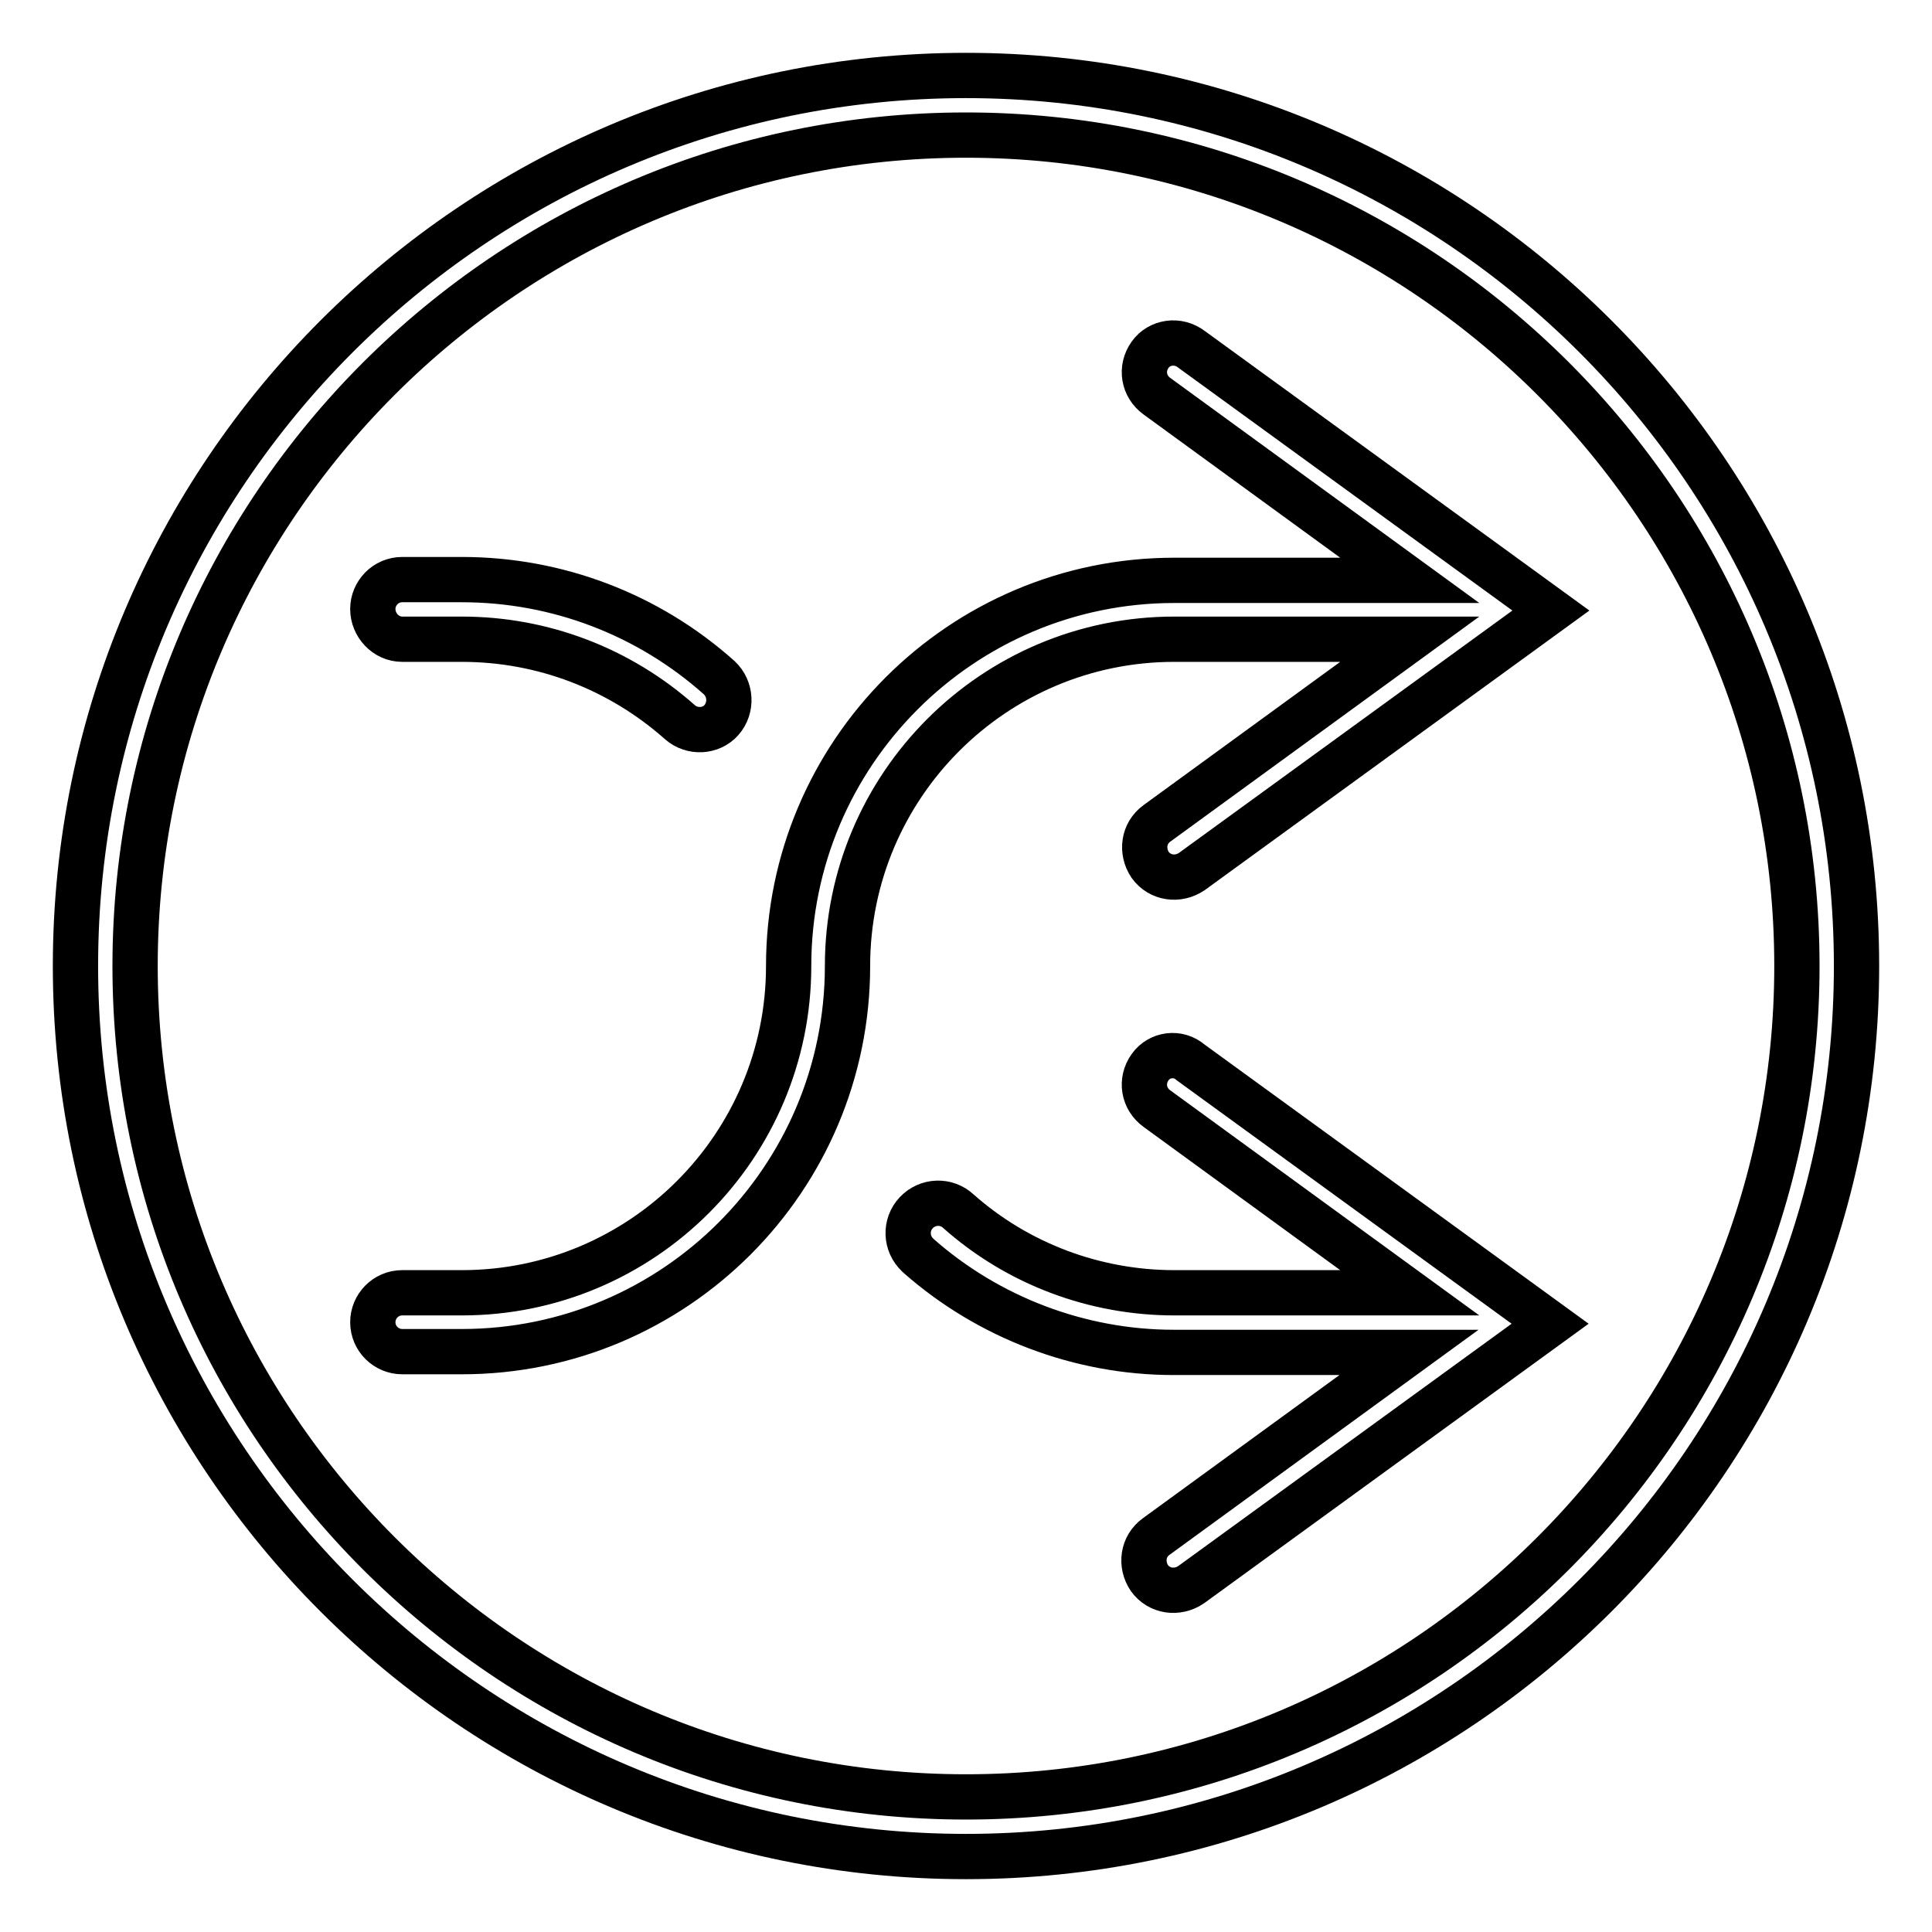
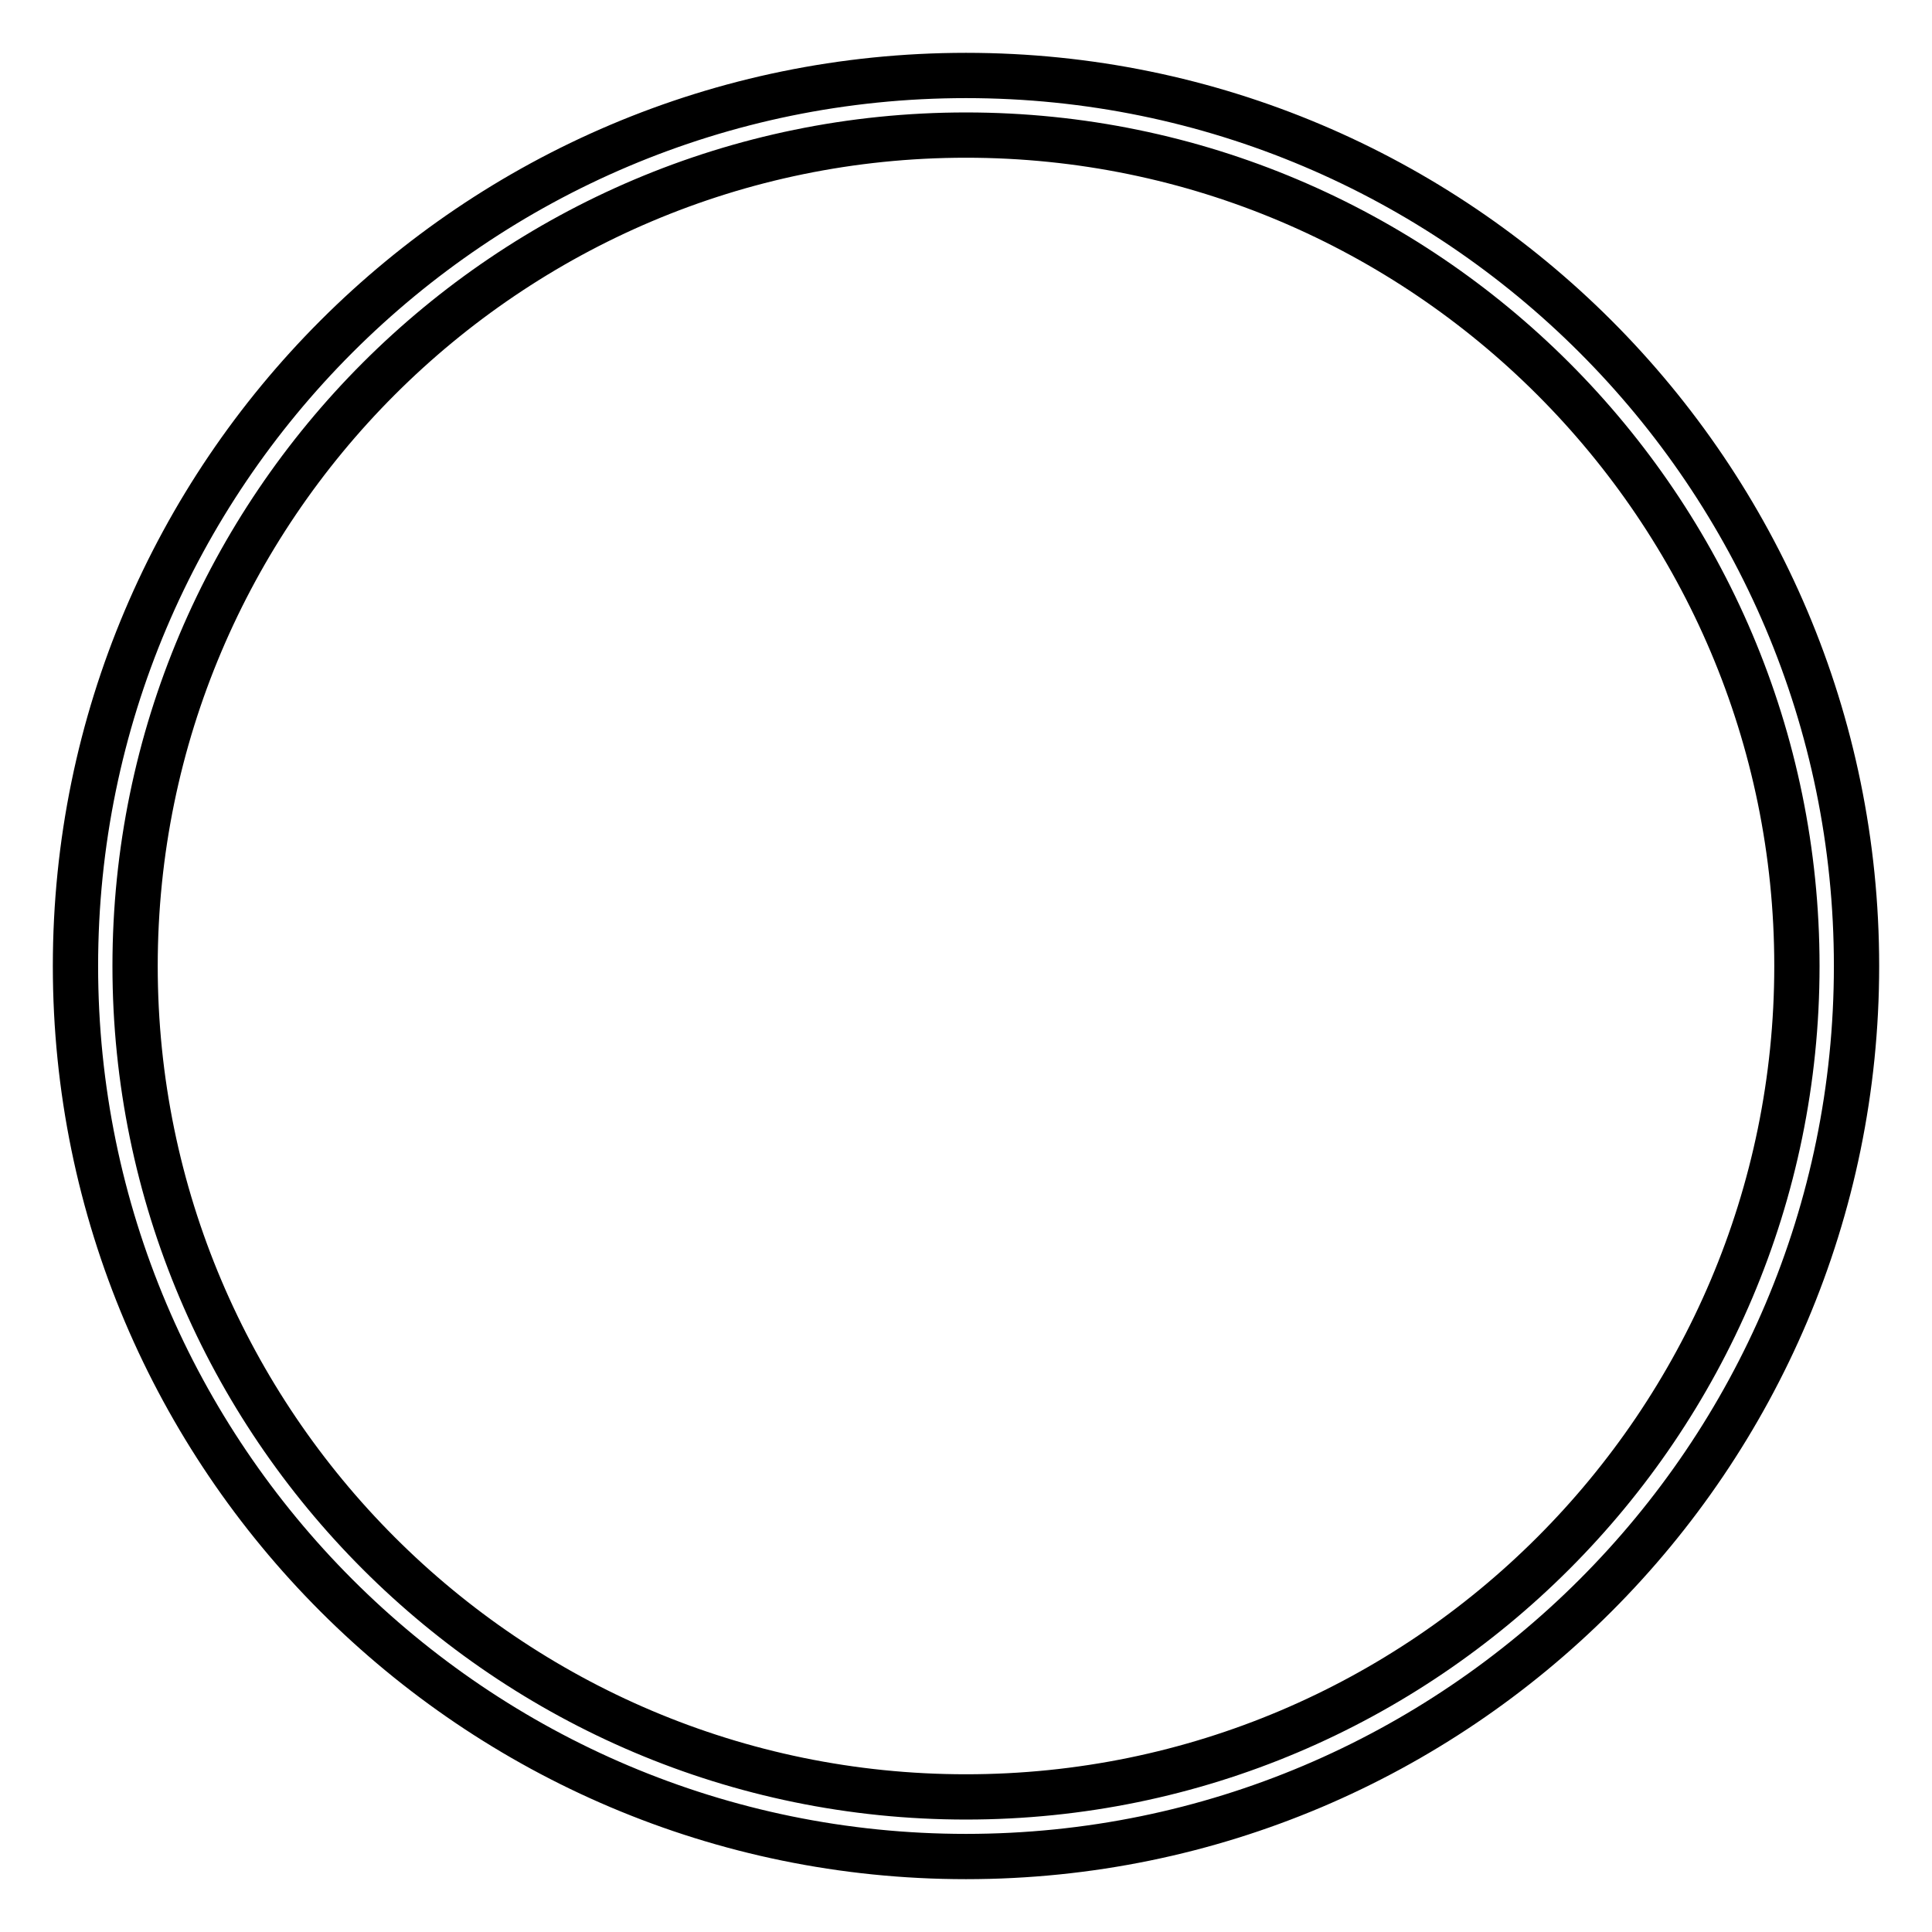
<svg xmlns="http://www.w3.org/2000/svg" version="1.1" x="0px" y="0px" viewBox="0 0 256 256" enable-background="new 0 0 256 256" xml:space="preserve">
  <g>
-     <path stroke-width="6" fill-opacity="0" stroke="#000000" d="M53.3,84.7h7.9c10.7,0,20.9,3.9,28.9,11c1.6,1.4,4.1,1.3,5.5-0.3c0,0,0,0,0,0c1.4-1.6,1.3-4.1-0.3-5.6 c-9.4-8.4-21.5-13-34.1-13h-7.9c-2.2,0-3.9,1.8-3.9,3.9S51.1,84.7,53.3,84.7C53.3,84.7,53.3,84.7,53.3,84.7z M152.4,47 c-1.3,1.8-0.9,4.2,0.9,5.5c0,0,0,0,0,0l33.5,24.4h-31.2c-28.2,0-51.1,22.9-51.1,51.1c0,23.9-19.4,43.3-43.3,43.3h-7.9 c-2.2,0-3.9,1.8-3.9,3.9c0,2.2,1.8,3.9,3.9,3.9h7.9c28.2,0,51.1-22.9,51.1-51.1c0-23.9,19.4-43.3,43.3-43.3h31.2l-33.5,24.4 c-1.8,1.3-2.1,3.7-0.9,5.5c1.3,1.8,3.7,2.1,5.5,0.9l0,0l47.6-34.6l-47.6-34.6C156.1,44.9,153.6,45.3,152.4,47 C152.4,47,152.4,47,152.4,47z M152.4,141.4c-1.3,1.8-0.9,4.2,0.9,5.5c0,0,0,0,0,0l33.5,24.4h-31.2c-10.5,0-20.7-3.8-28.6-10.8 c-1.6-1.5-4.1-1.4-5.6,0.2c-1.5,1.6-1.4,4.1,0.2,5.6c0,0,0.1,0.1,0.1,0.1c9.3,8.2,21.4,12.8,33.8,12.8h31.2l-33.5,24.4 c-1.8,1.3-2.1,3.7-0.9,5.5c1.3,1.8,3.7,2.1,5.5,0.9l0,0l47.6-34.6l-47.6-34.6C156.1,139.3,153.6,139.7,152.4,141.4 C152.4,141.4,152.4,141.4,152.4,141.4L152.4,141.4z" />
    <path stroke-width="6" fill-opacity="0" stroke="#000000" d="M128,10C62.9,10,10,62.9,10,128c0,65.1,52.9,118,118,118c65.1,0,118-52.9,118-118C246,62.9,193.1,10,128,10 z M128,238.1c-60.7,0-110.1-49.4-110.1-110.1S67.3,17.9,128,17.9S238.1,67.3,238.1,128S188.7,238.1,128,238.1z" />
  </g>
</svg>